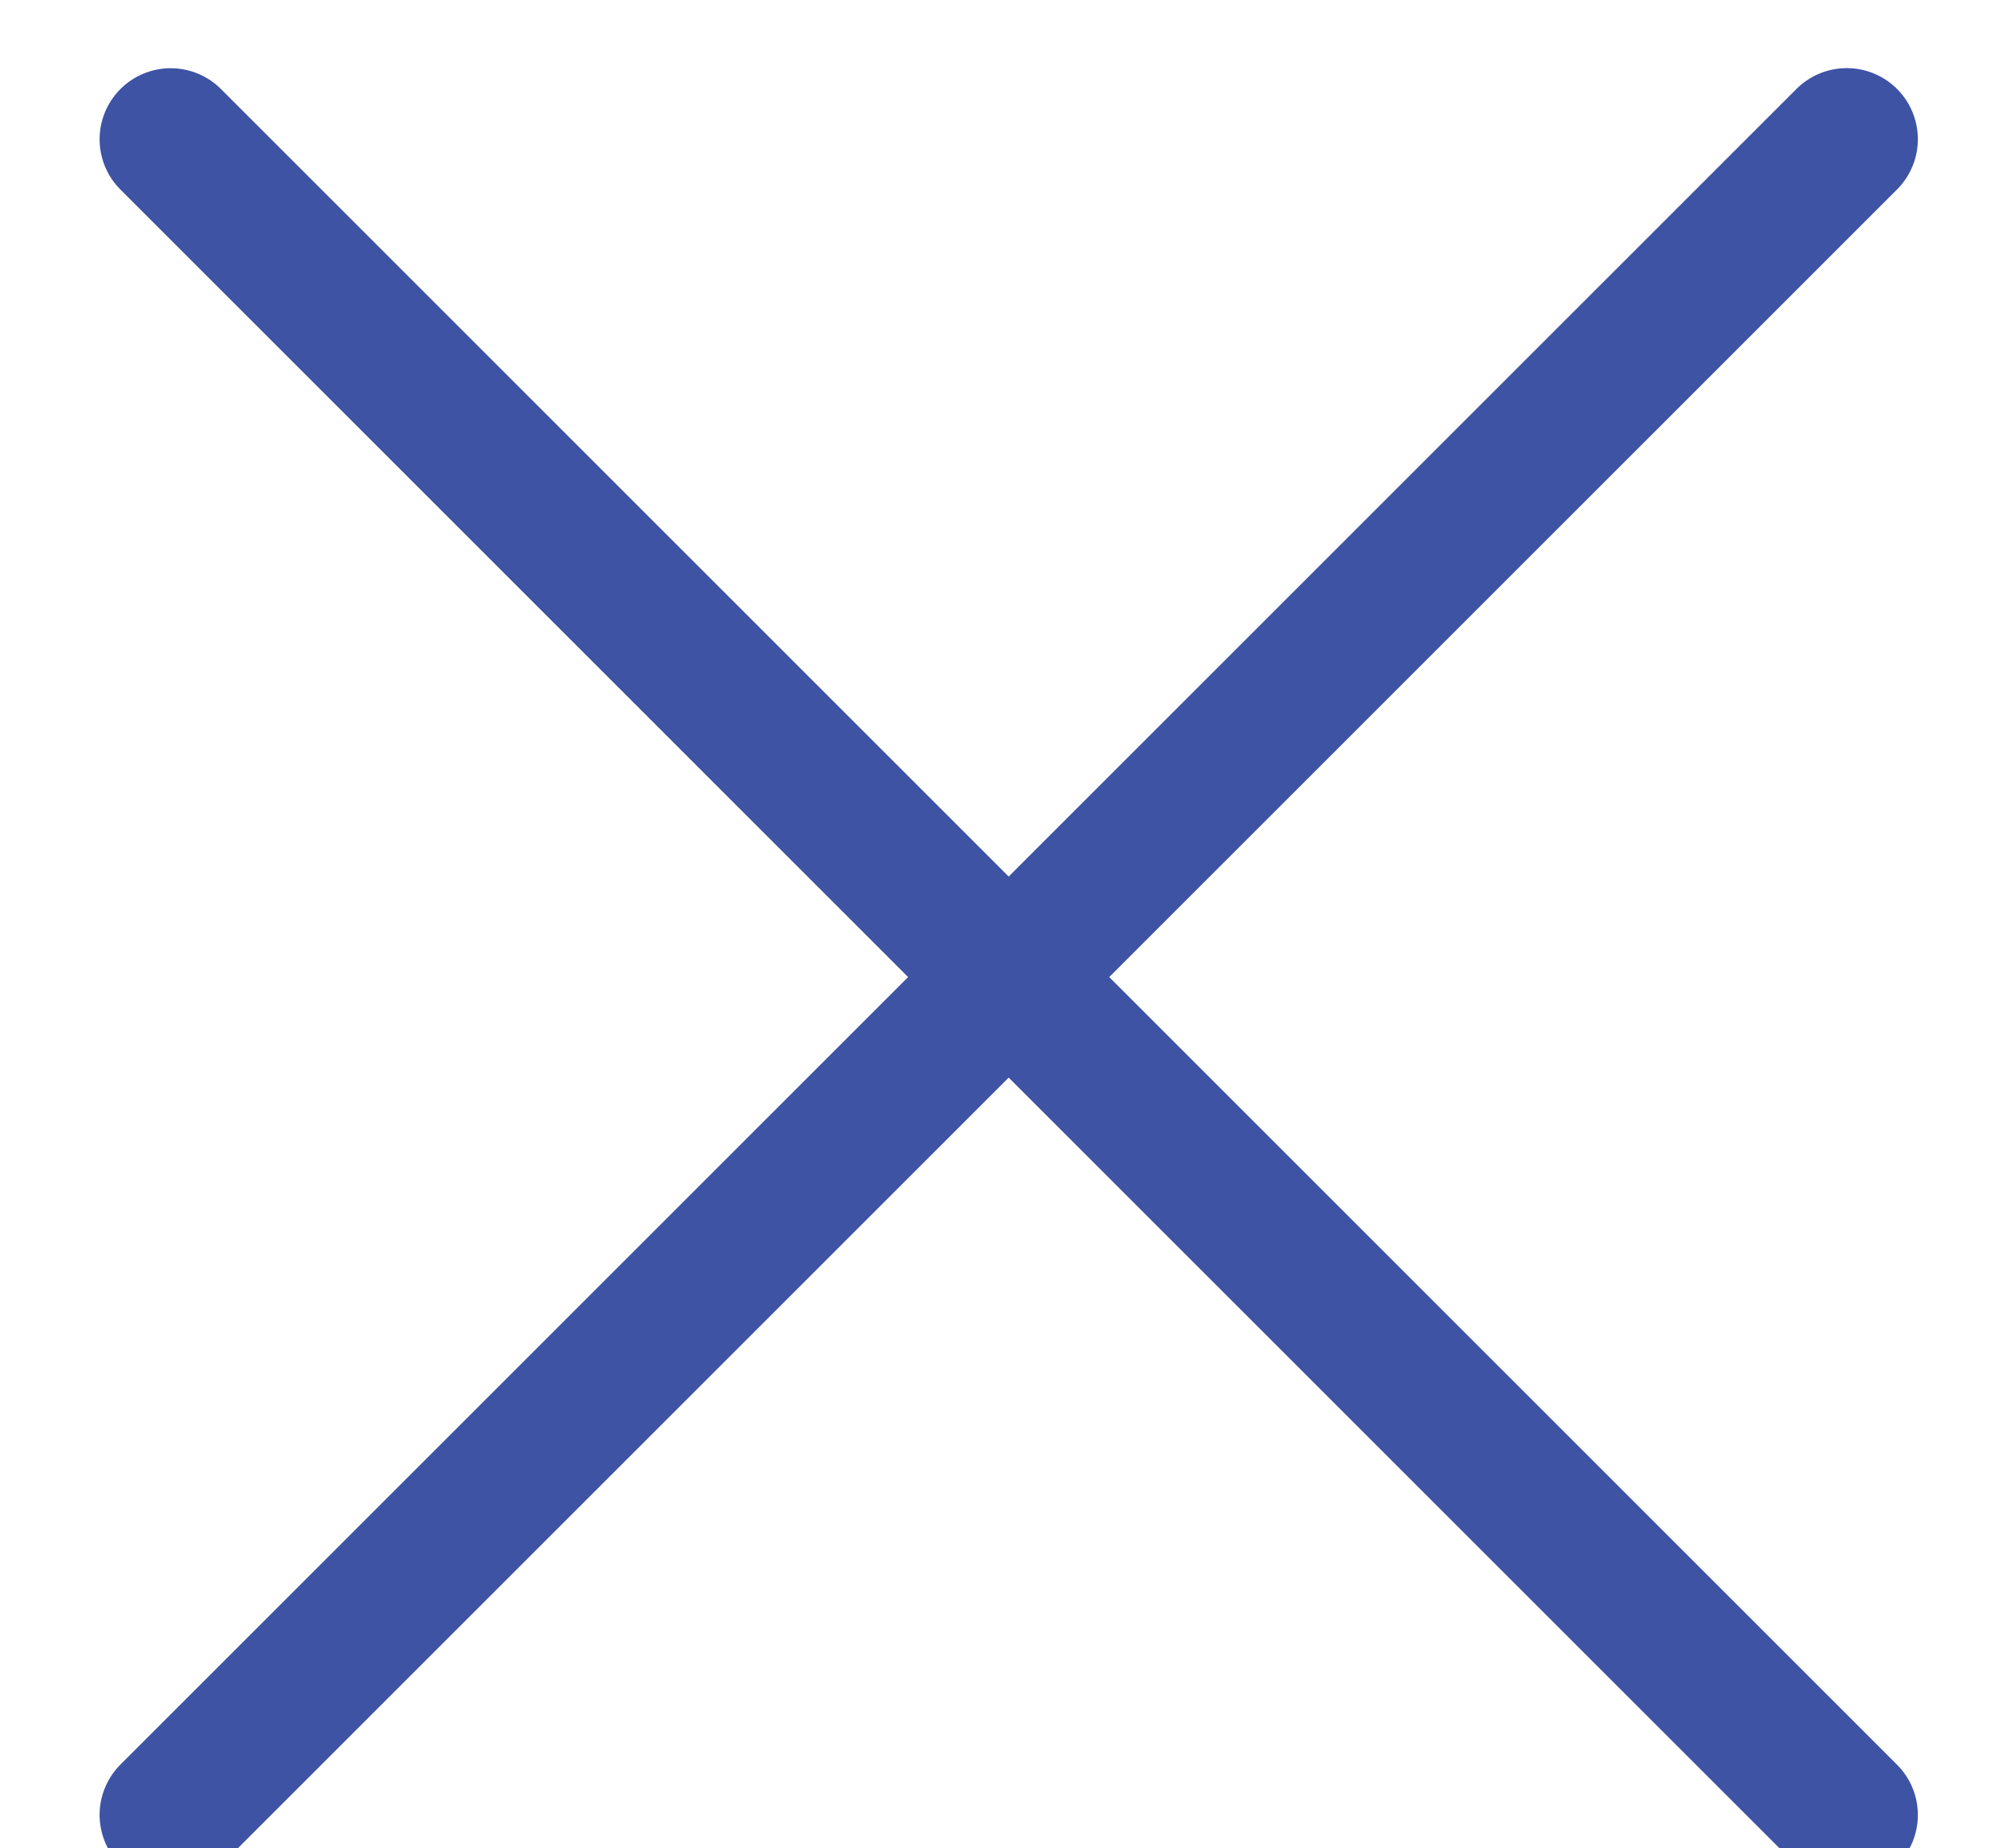
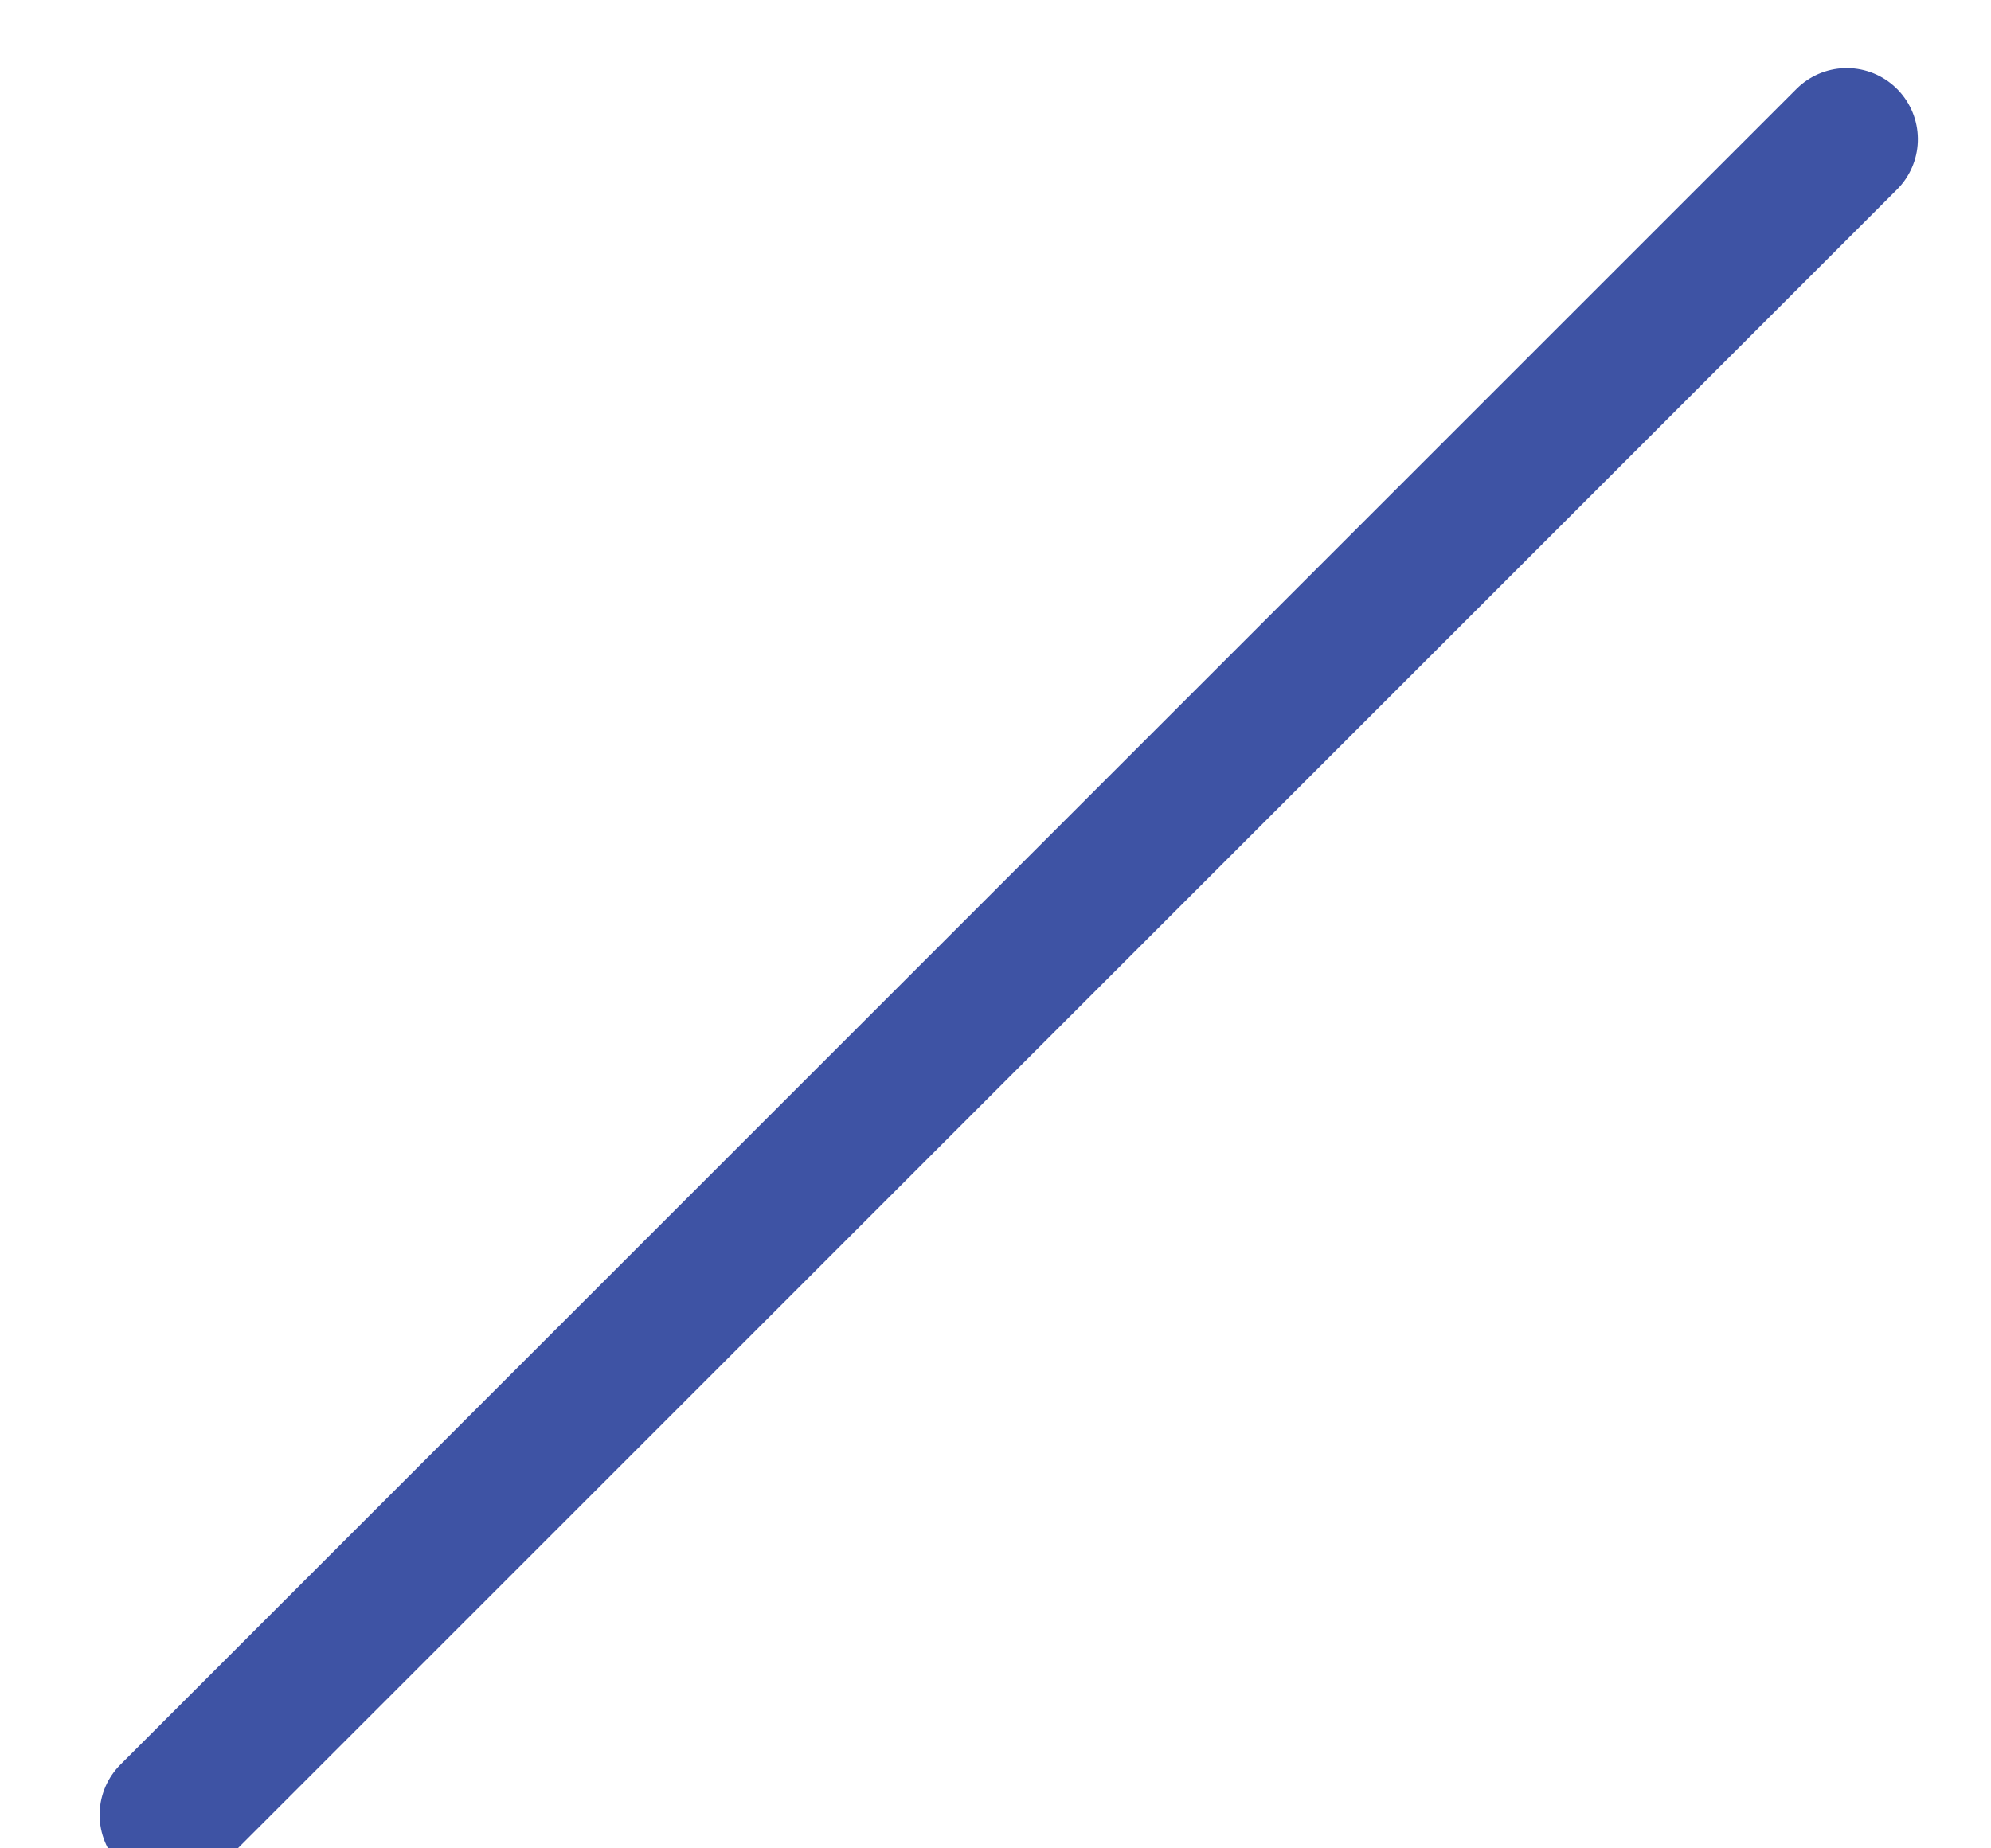
<svg xmlns="http://www.w3.org/2000/svg" width="14px" height="13px" viewBox="0 0 14 13" version="1.1">
  <title>978D666D-15FF-431A-90EB-D5B9834C3591@1.00x</title>
  <g id="SendPro-Online-v2" stroke="none" stroke-width="1" fill="none" fill-rule="evenodd" stroke-linecap="round" stroke-linejoin="round">
    <g id="assets" transform="translate(-550, -320)" stroke="#3E53A4">
      <g id="icons/close_x/pb_blue-(1)" transform="translate(547, 317)">
        <g id="X" transform="translate(10.495, 9.754) rotate(-45) translate(-10.495, -9.754) translate(1.328, 8.087)">
-           <line x1="8.799" y1="-6.867" x2="8.799" y2="9.8" id="Line" />
          <line x1="8.799" y1="-6.867" x2="8.799" y2="9.8" id="Line" transform="translate(8.799, 1.466) rotate(-90) translate(-8.799, -1.466) " />
        </g>
      </g>
    </g>
  </g>
</svg>